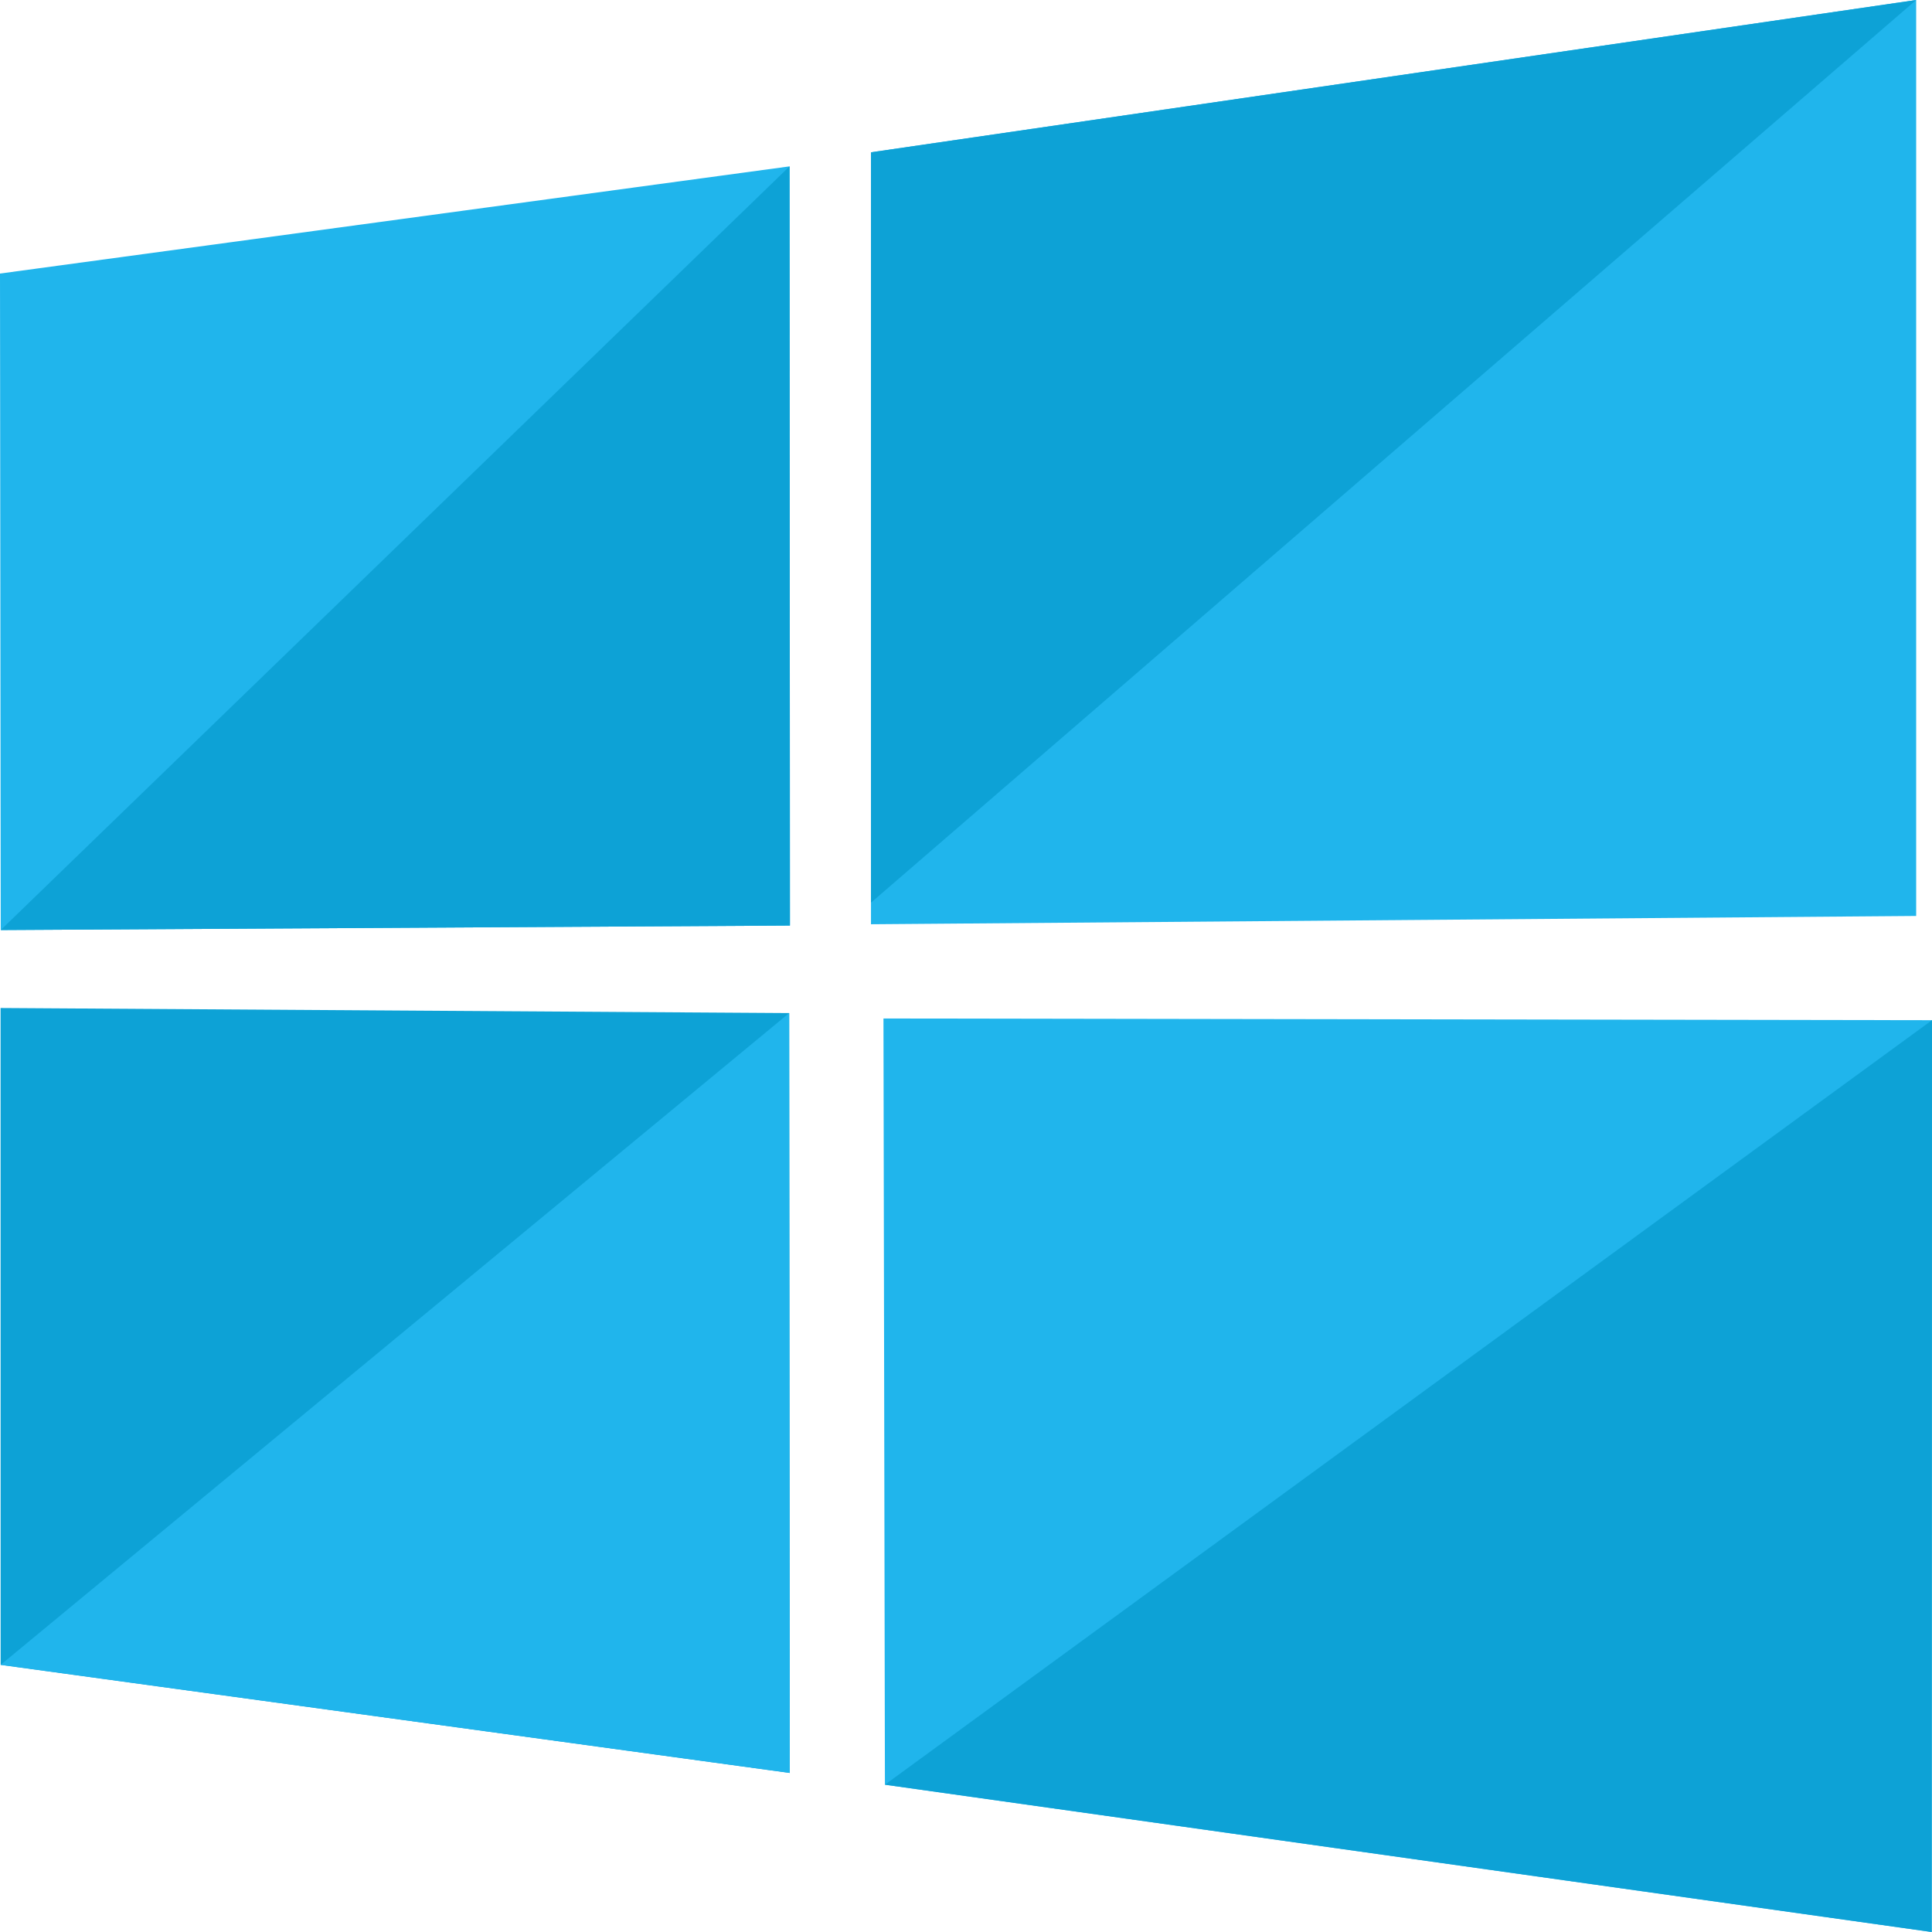
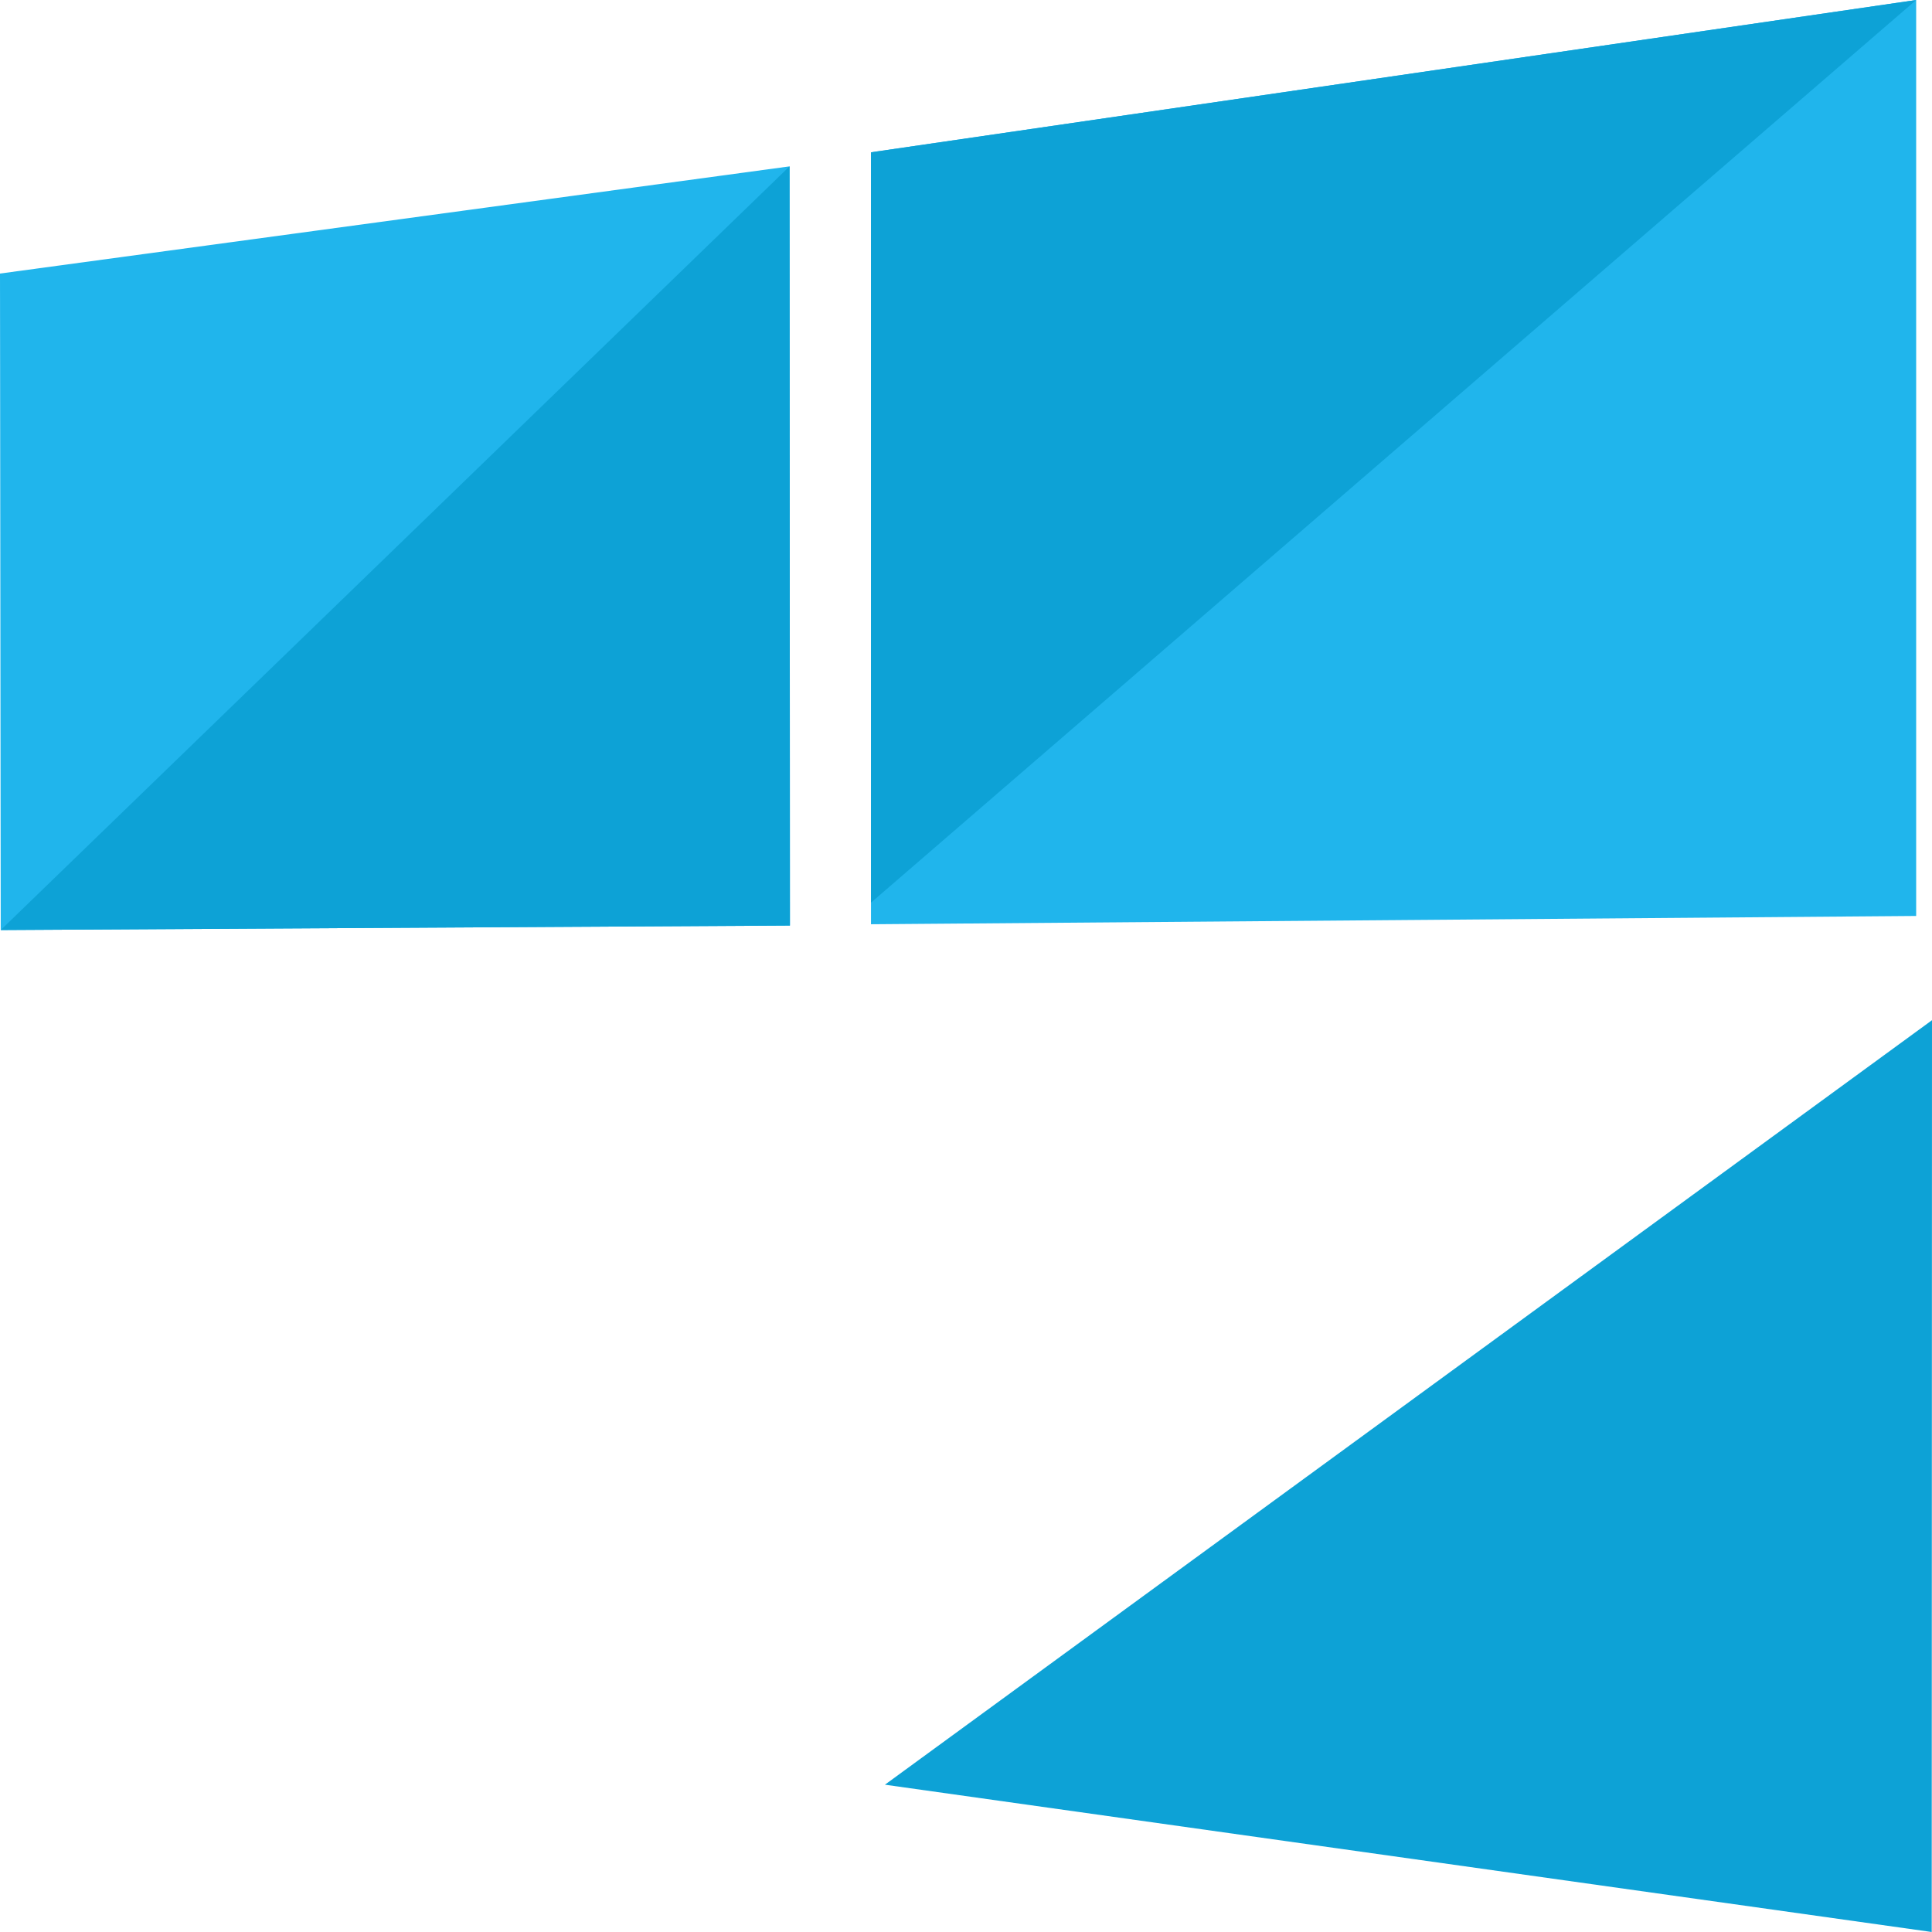
<svg xmlns="http://www.w3.org/2000/svg" height="800px" width="800px" version="1.1" id="Layer_1" viewBox="0 0 488 488" xml:space="preserve">
-   <polygon style="fill:#0DA2D6;" points="0.144,254.608 0.16,420.52 199.496,447.824 199.336,255.888 " />
  <g>
-     <polyline style="fill:#20B5EC;" points="0.16,420.52 199.496,447.824 199.336,255.888  " />
    <polygon style="fill:#20B5EC;" points="484,0 220,38.472 220,233.456 484,231.36  " />
  </g>
  <polyline style="fill:#0DA2D6;" points="484,0 220,38.472 220,228 " />
  <polygon style="fill:#20B5EC;" points="0,69.096 0.184,234.92 199.528,233.784 199.432,42.024 " />
  <polyline style="fill:#0DA2D6;" points="0.184,234.92 199.528,233.784 199.432,42.024 " />
-   <polygon style="fill:#20B5EC;" points="223.52,450.792 487.928,488 488,257.688 223.152,257.256 " />
  <polyline style="fill:#0DA2D6;" points="223.52,450.792 487.928,488 488,257.688 " />
</svg>